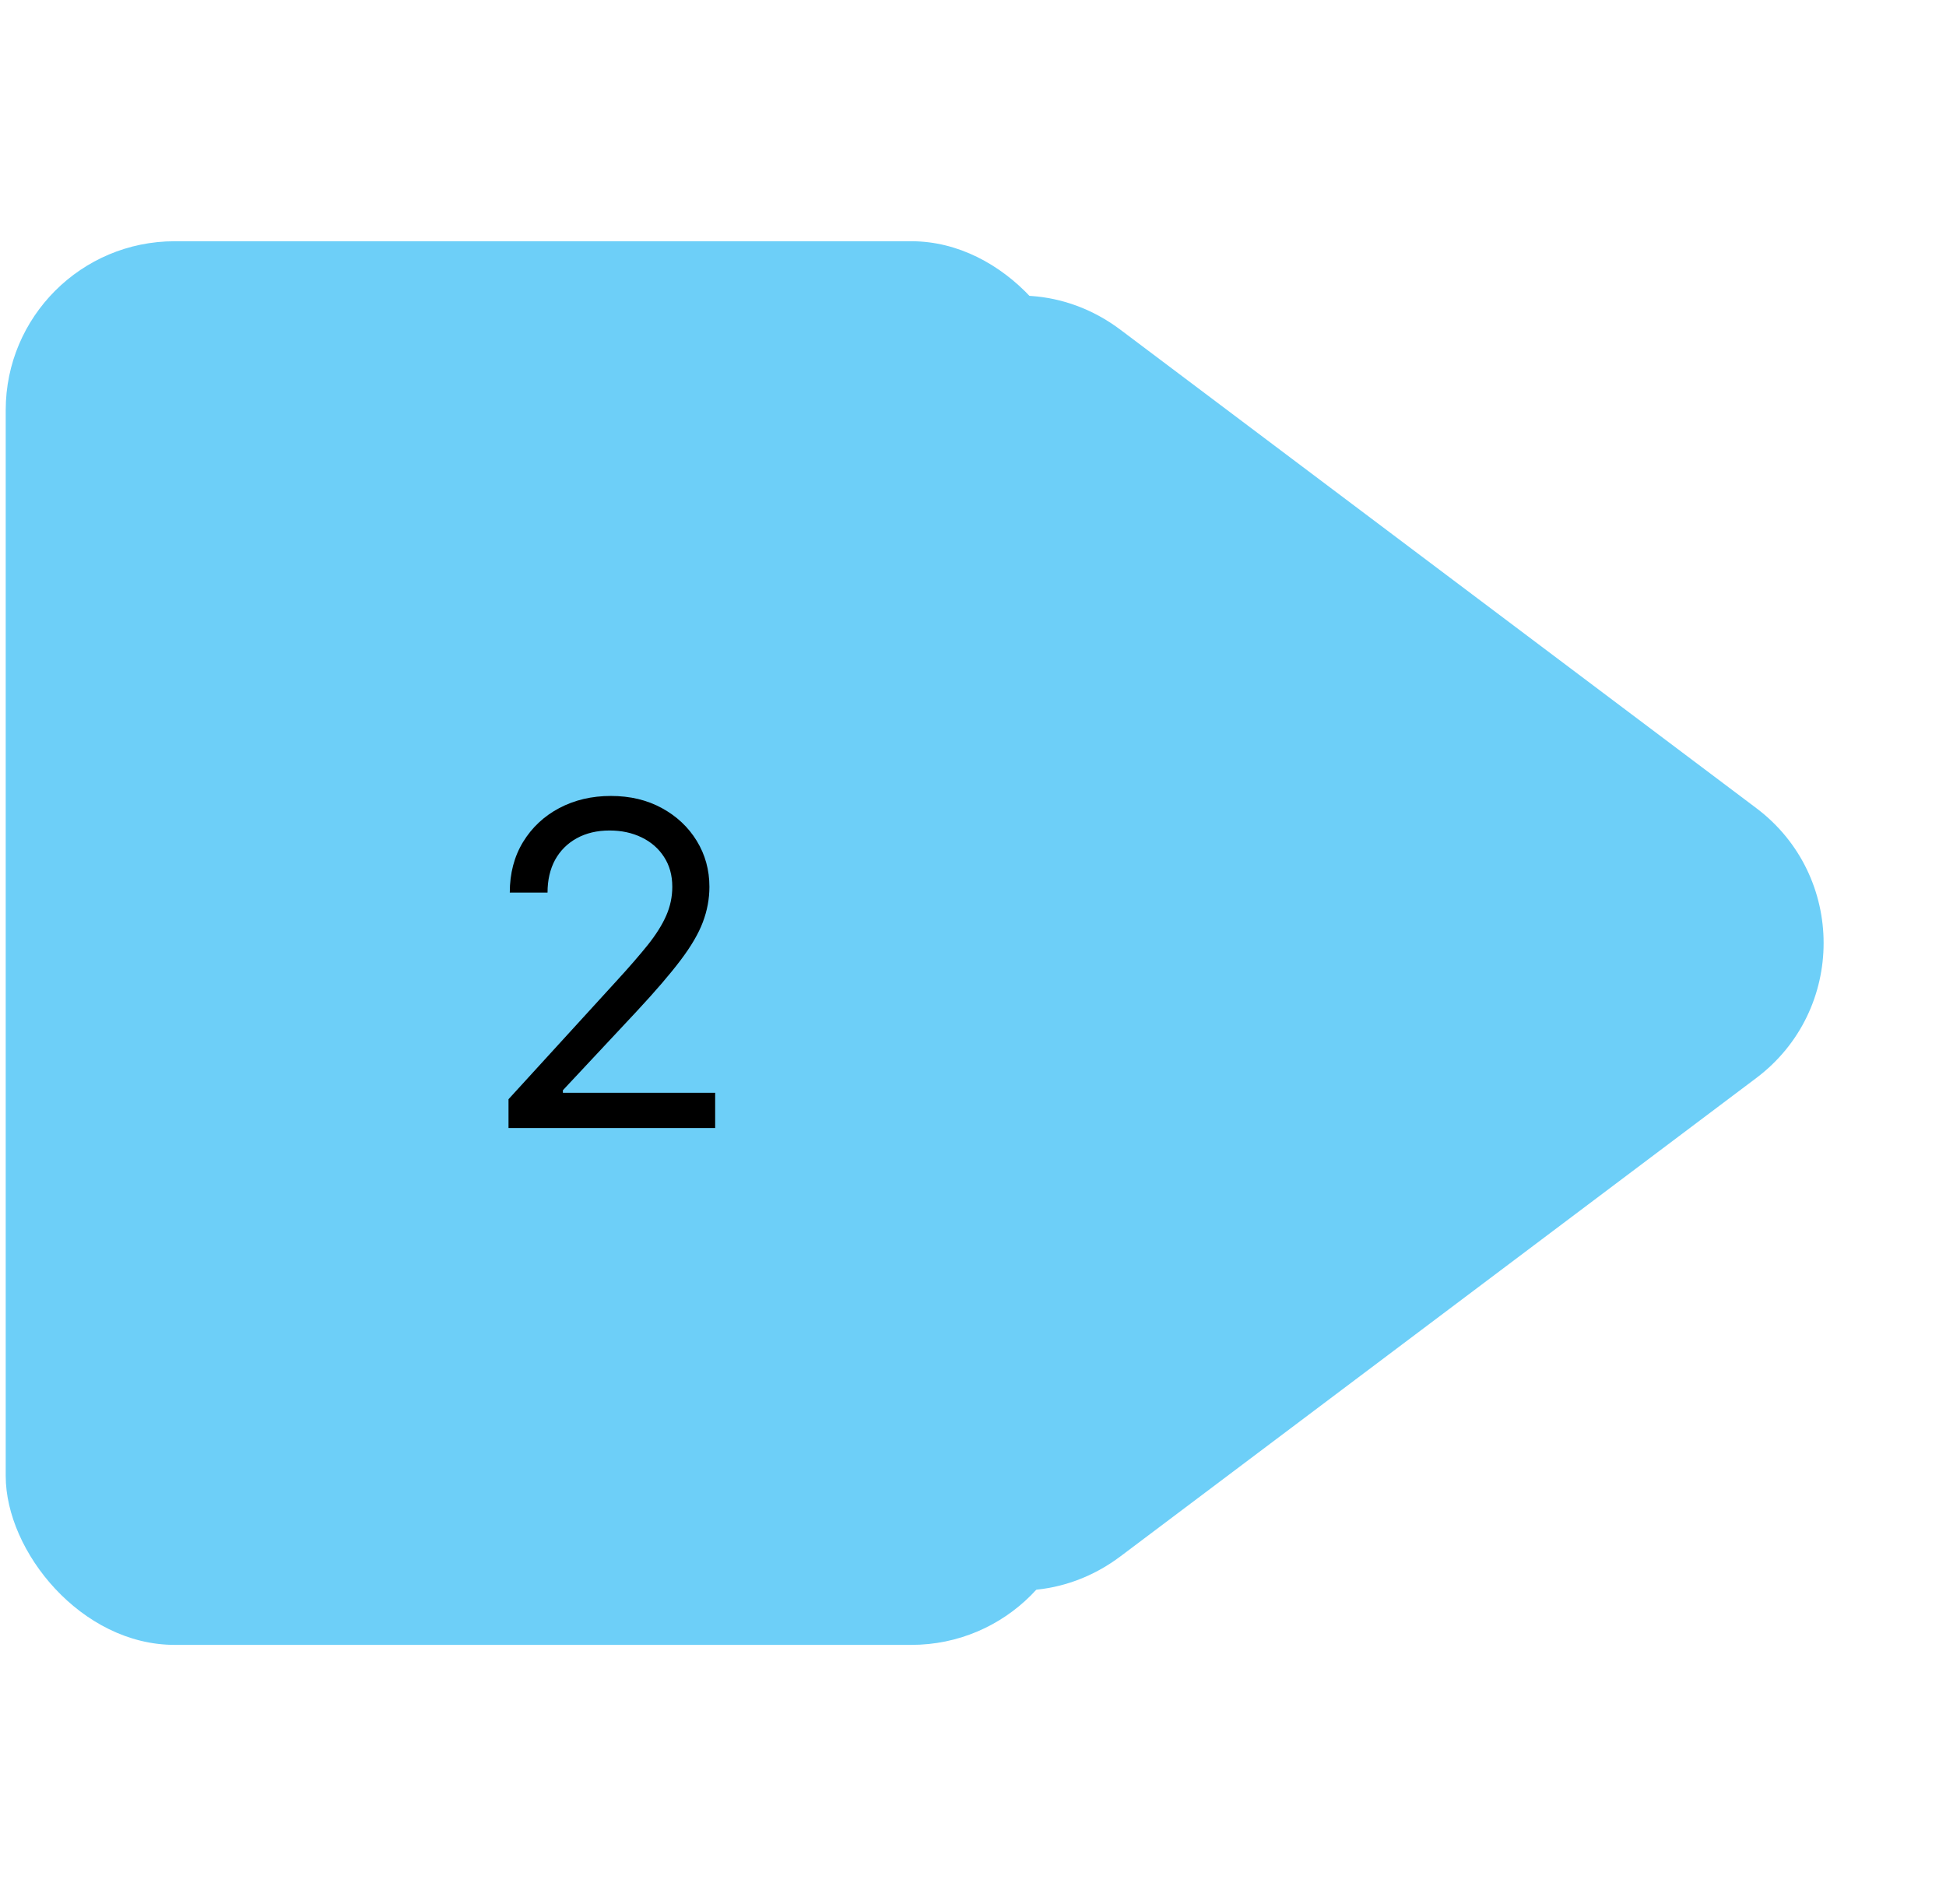
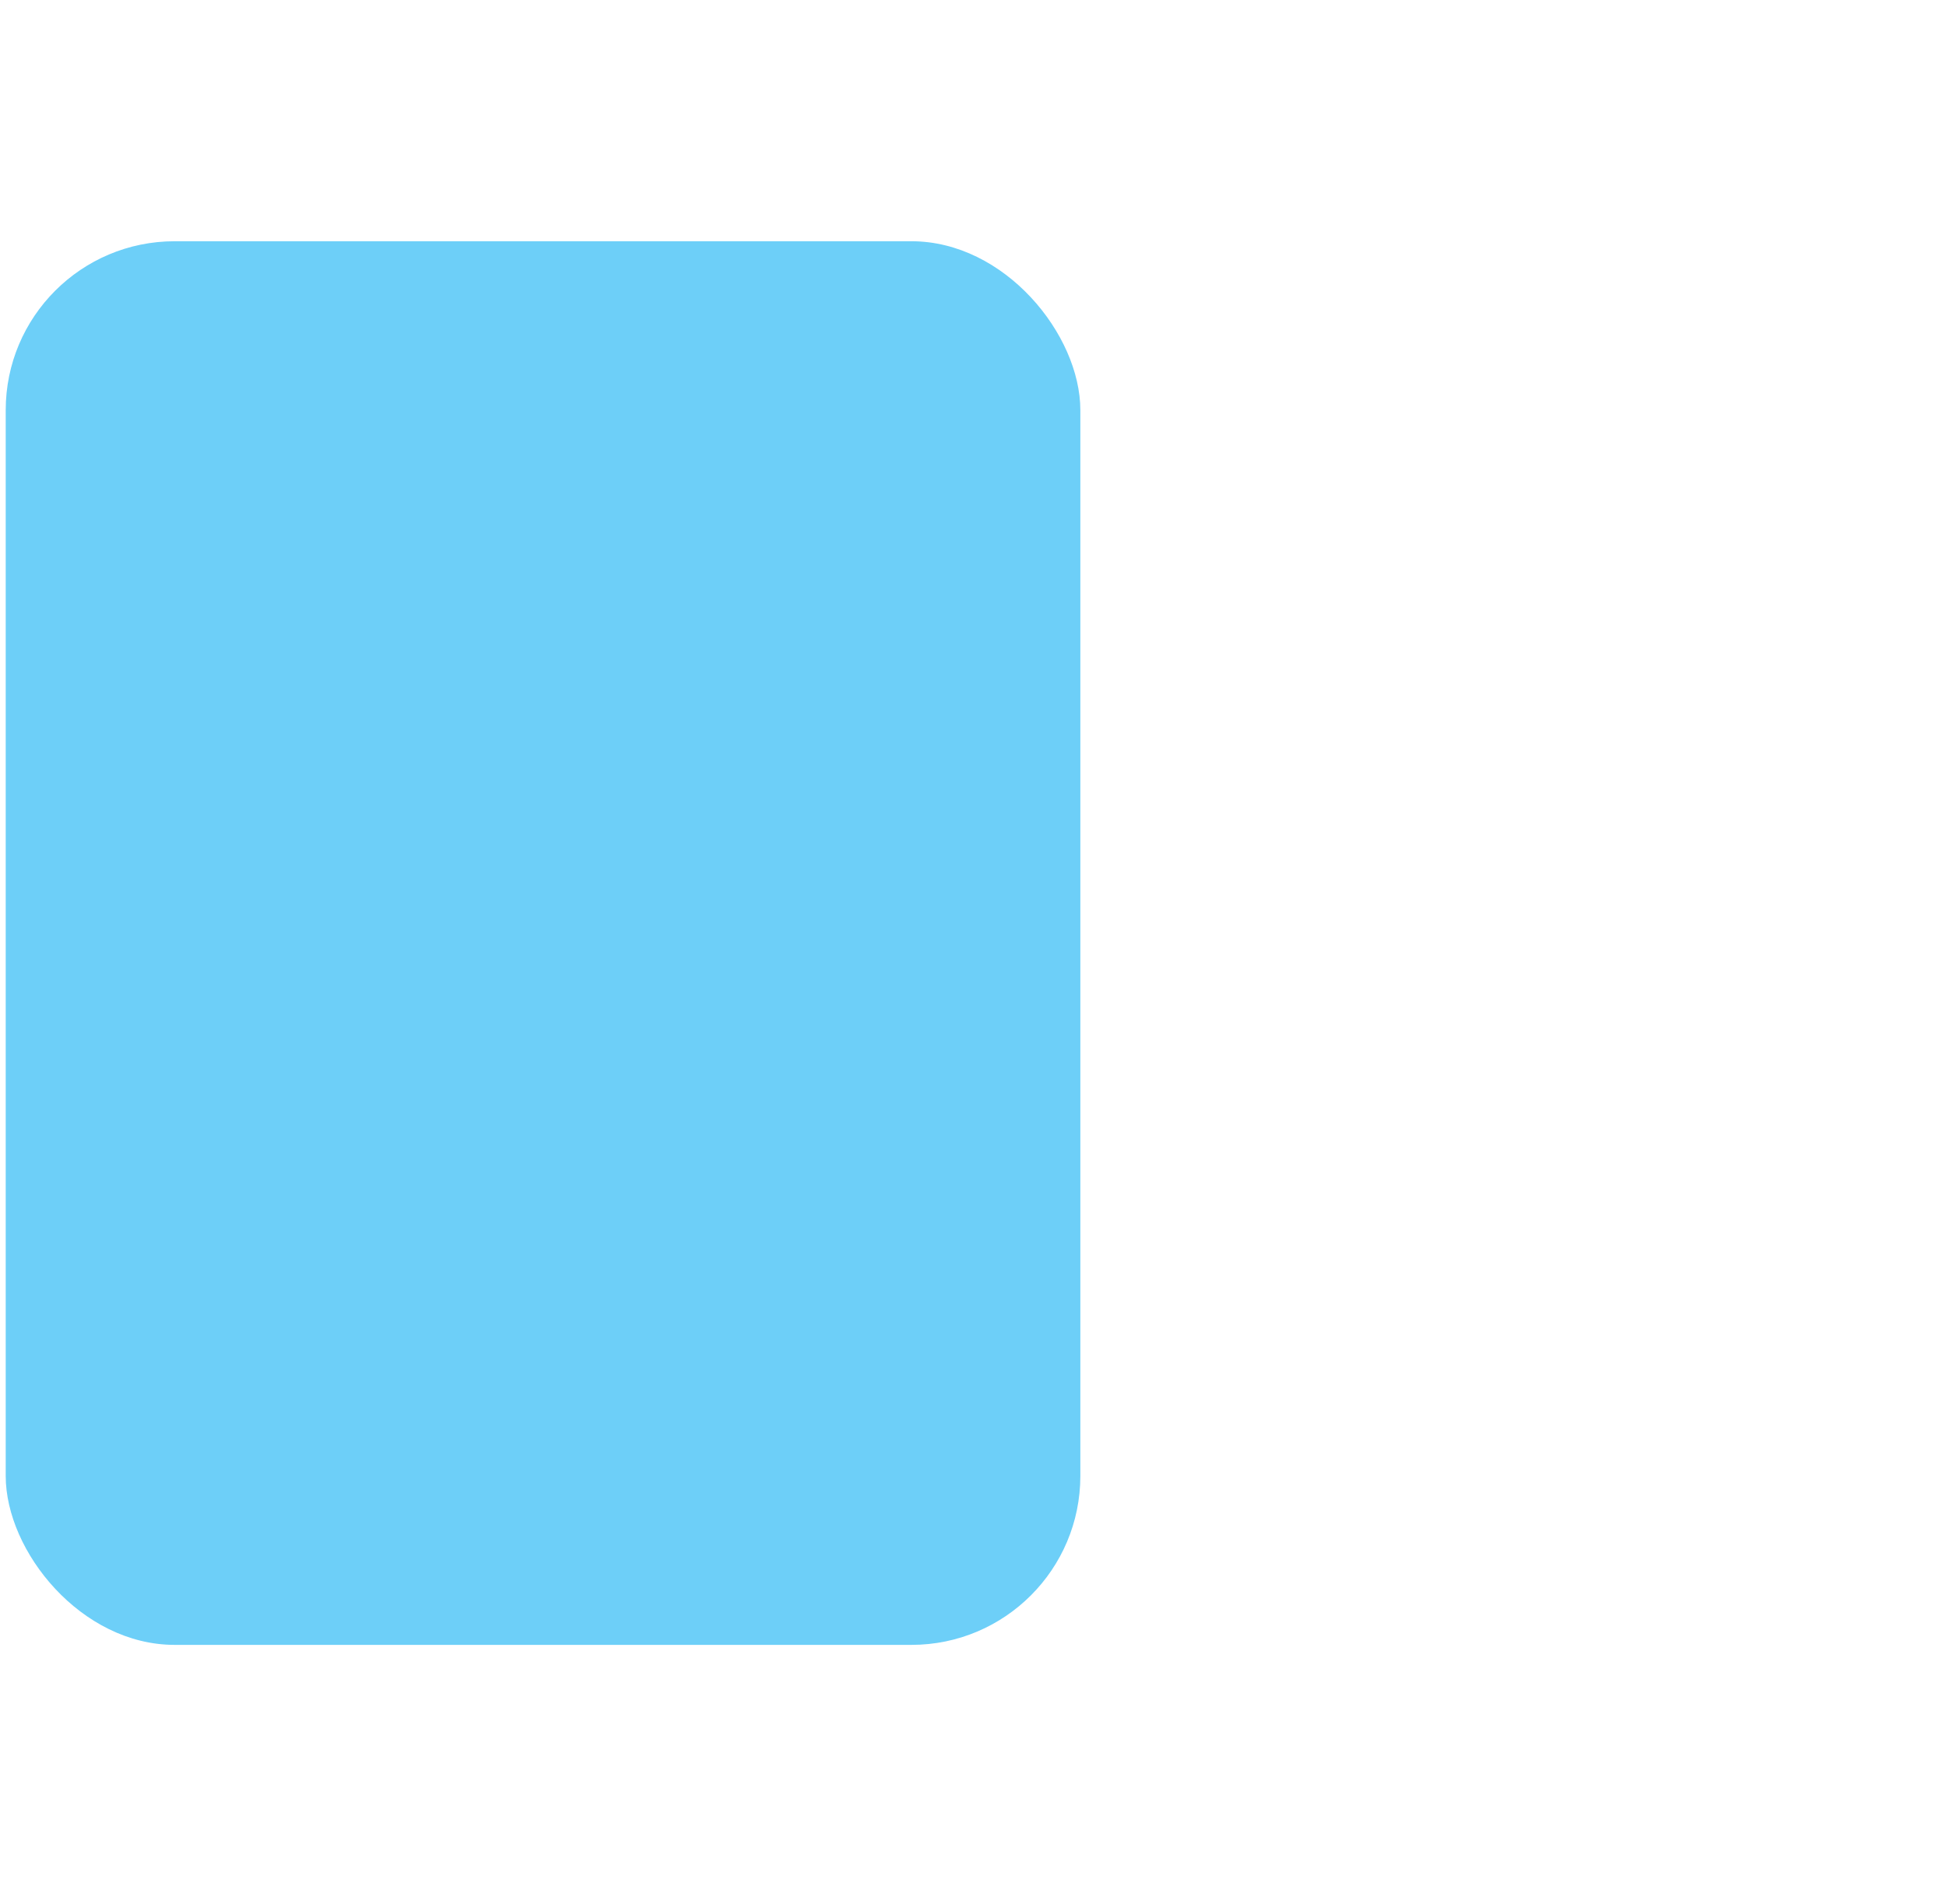
<svg xmlns="http://www.w3.org/2000/svg" width="93" height="91" viewBox="0 0 93 91" fill="none">
-   <path d="M83.932 38.618C88.224 41.847 88.224 48.29 83.932 51.519L53.55 74.375C48.23 78.377 40.625 74.582 40.625 67.925L40.625 22.212C40.625 15.555 48.23 11.759 53.55 15.761L83.932 38.618Z" fill="#6DCFF8" />
  <rect x="0.273" y="11.529" width="51.357" height="67.079" rx="8.072" fill="#6DCFF8" />
-   <path d="M24.302 53.907V52.531L29.469 46.874C30.076 46.212 30.575 45.636 30.967 45.147C31.36 44.652 31.65 44.189 31.839 43.755C32.032 43.317 32.129 42.858 32.129 42.38C32.129 41.829 31.997 41.353 31.732 40.95C31.472 40.547 31.115 40.237 30.662 40.018C30.208 39.798 29.698 39.689 29.133 39.689C28.532 39.689 28.007 39.814 27.558 40.063C27.115 40.308 26.771 40.652 26.526 41.095C26.287 41.539 26.167 42.059 26.167 42.655H24.363C24.363 41.737 24.575 40.932 24.997 40.239C25.42 39.546 25.996 39.006 26.725 38.619C27.459 38.231 28.282 38.038 29.194 38.038C30.111 38.038 30.924 38.231 31.632 38.619C32.341 39.006 32.896 39.528 33.299 40.186C33.701 40.843 33.903 41.574 33.903 42.38C33.903 42.955 33.798 43.519 33.589 44.069C33.385 44.614 33.029 45.223 32.519 45.896C32.015 46.563 31.314 47.379 30.417 48.342L26.901 52.102V52.225H34.178V53.907H24.302Z" fill="black" />
</svg>